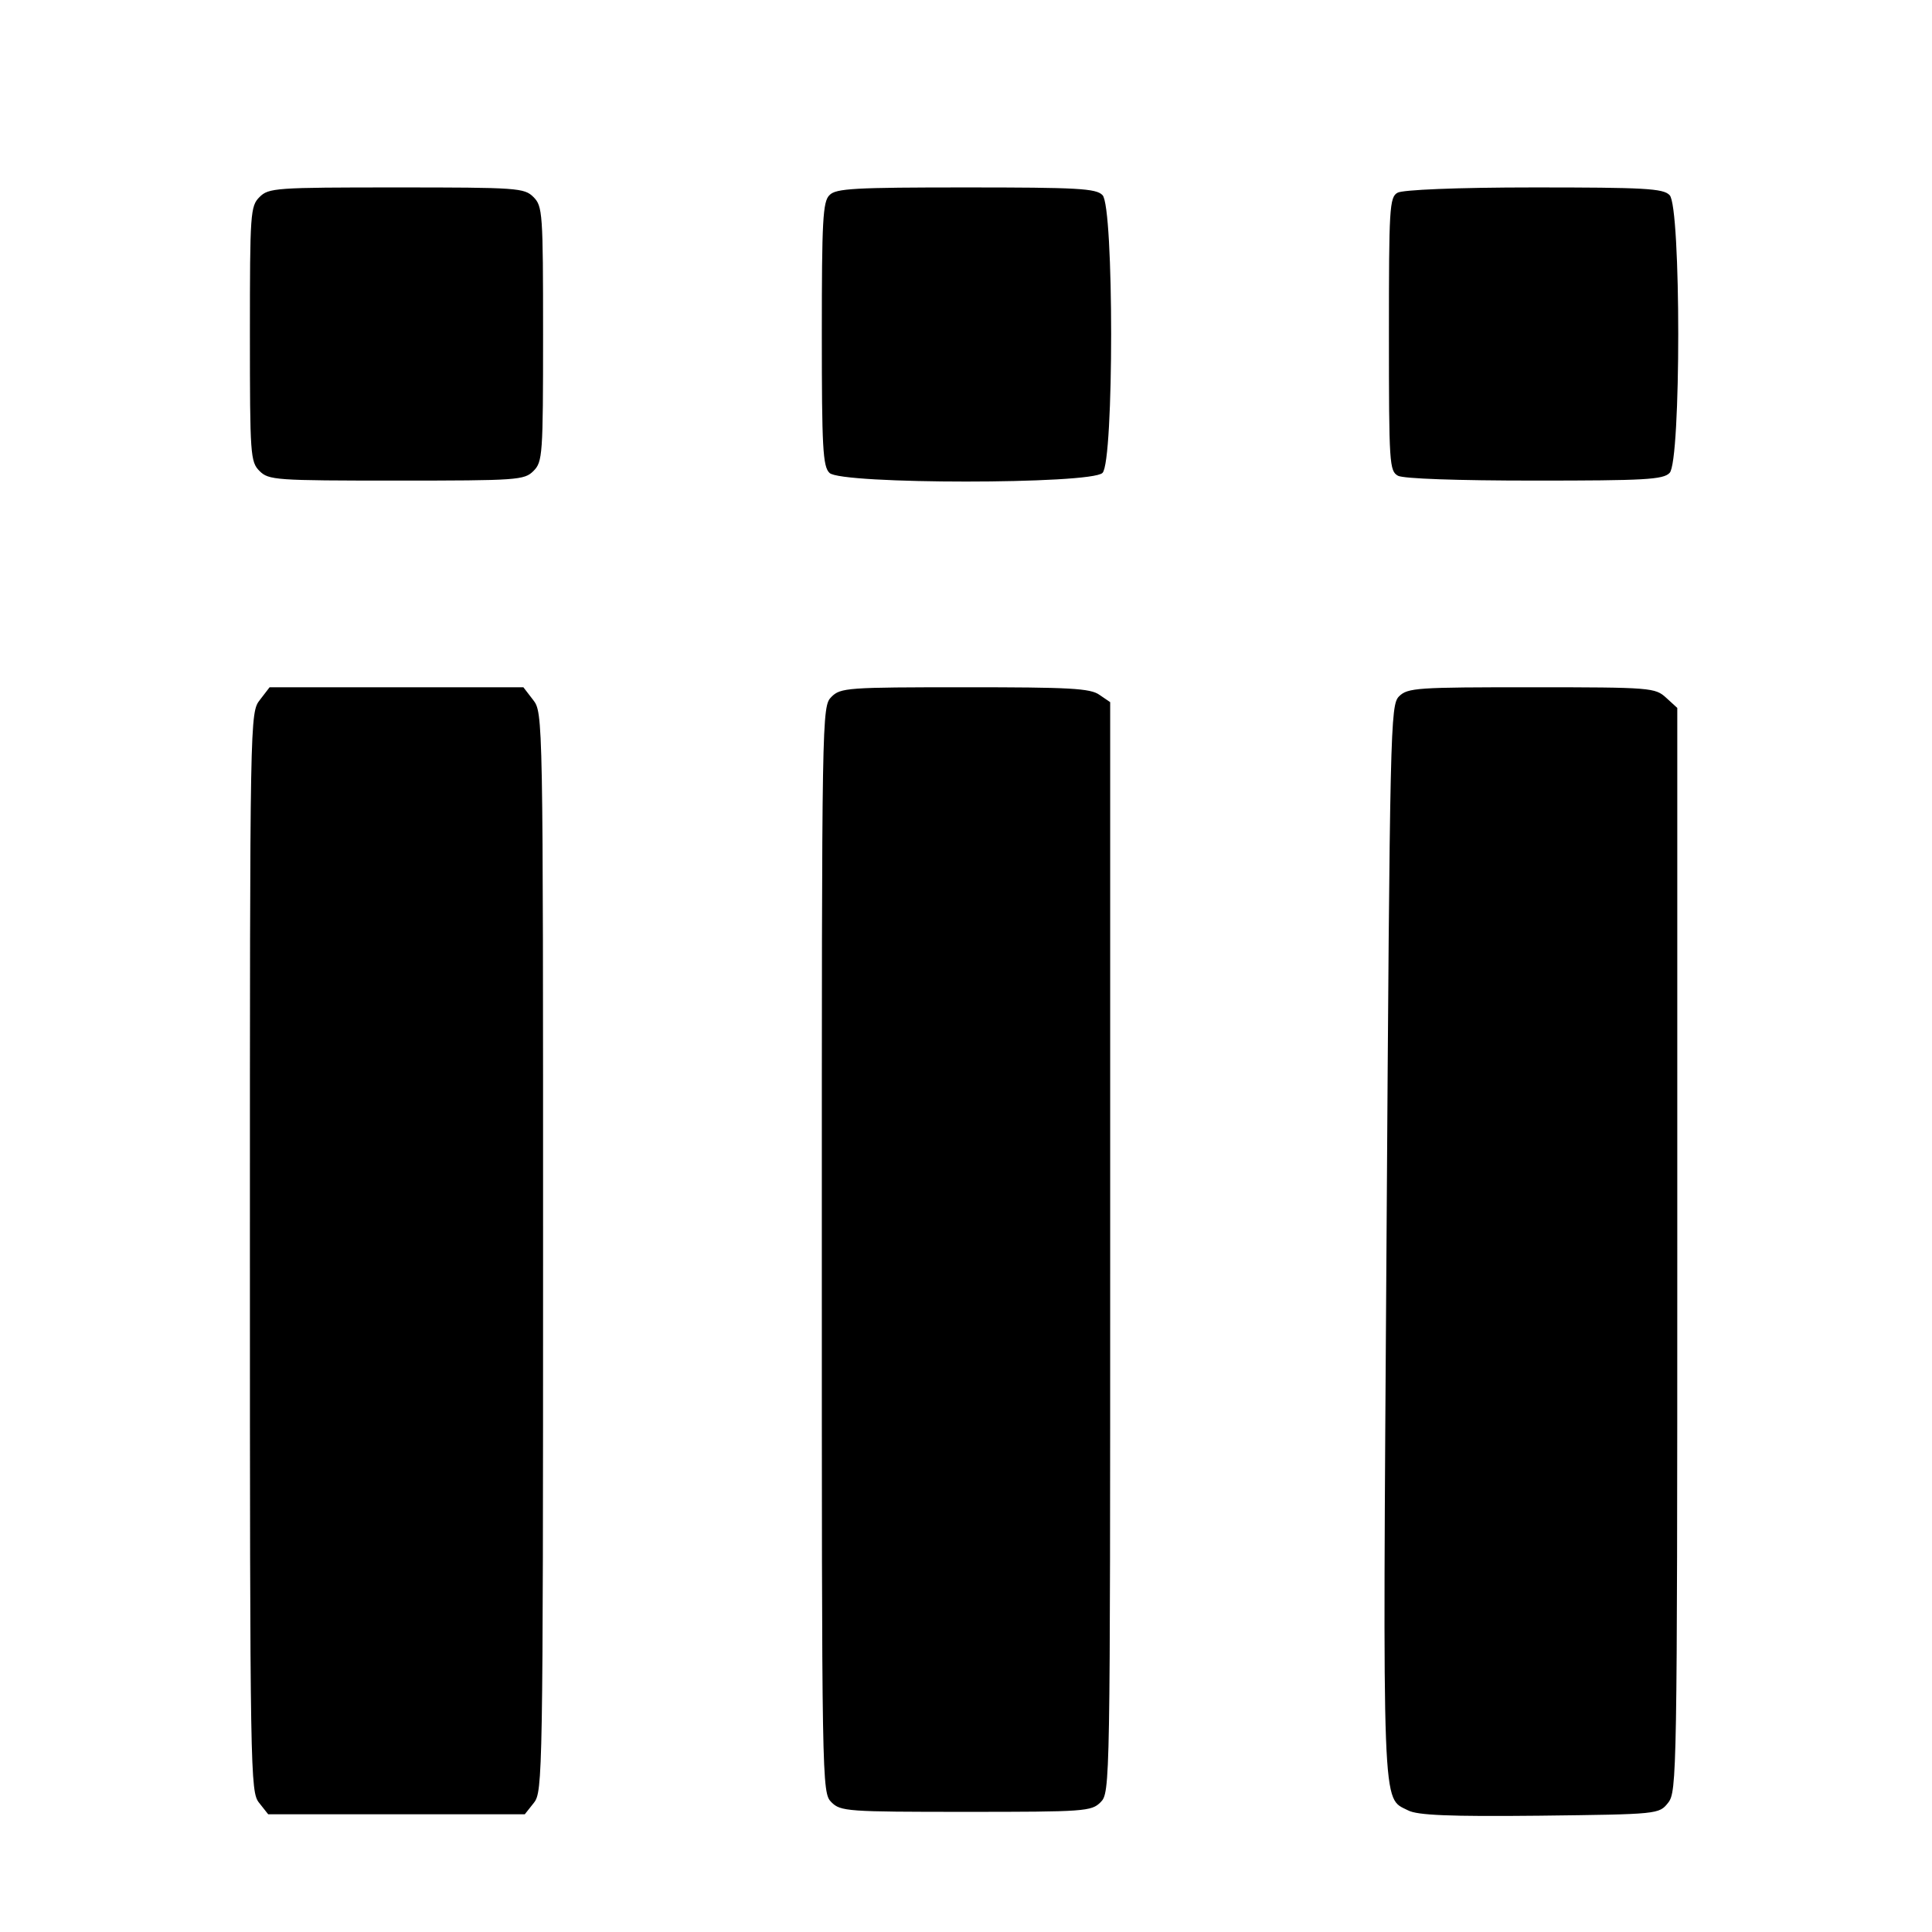
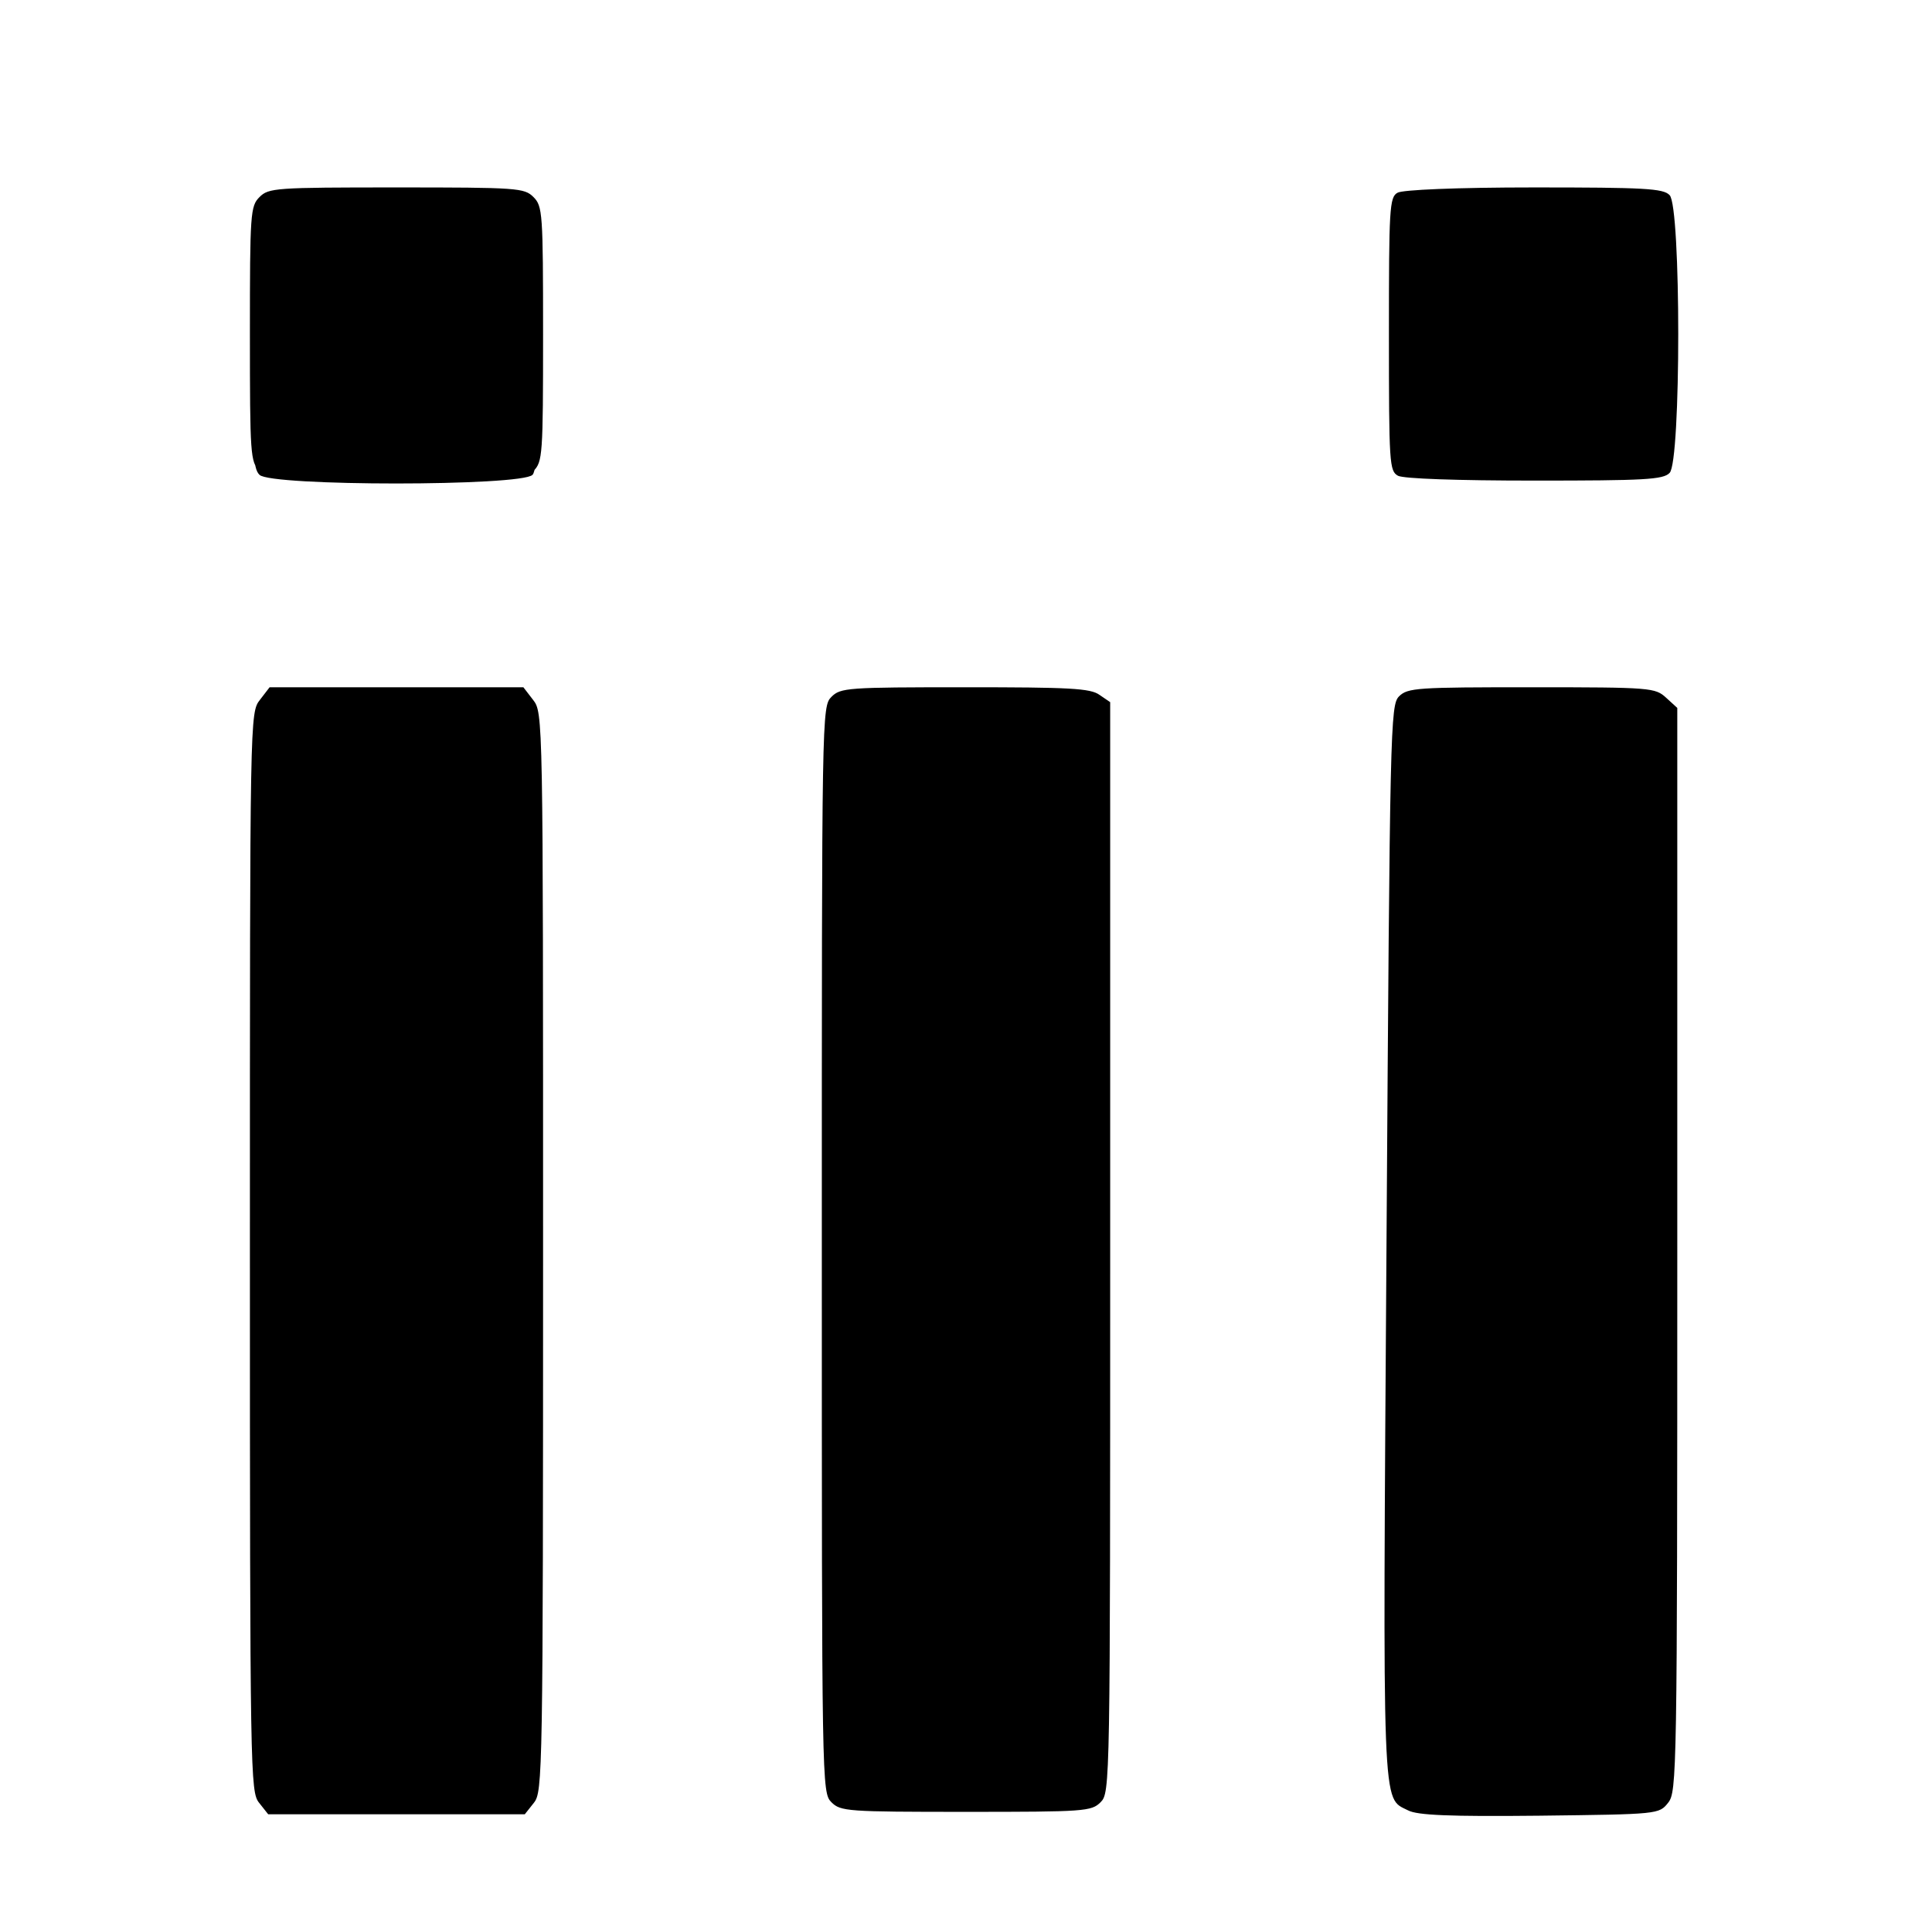
<svg xmlns="http://www.w3.org/2000/svg" version="1" width="536" height="536" viewBox="0 0 402 402">
-   <path d="M54 41c-1.9 1.9-2 3.3-2 28.5s.1 26.6 2 28.5c1.9 1.9 3.3 2 28.5 2s26.6-.1 28.5-2c1.9-1.9 2-3.3 2-28.5s-.1-26.6-2-28.5c-1.9-1.9-3.3-2-28.5-2s-26.6.1-28.5 2zM172.6 40.6c-1.4 1.3-1.6 5.4-1.6 28.9s.2 27.6 1.6 28.9c2.3 2.4 54.5 2.4 56.8 0 2.4-2.3 2.4-55.5 0-57.8-1.3-1.4-5.3-1.6-28.4-1.6-23.1 0-27.1.2-28.4 1.6zM290.8 40.1c-1.7.9-1.8 3.4-1.8 29.4 0 27.1.1 28.5 1.9 29.5 1.2.6 12.1 1 28.5 1 22.7 0 26.7-.2 28-1.6 2.4-2.3 2.4-55.5 0-57.8-1.3-1.4-5.3-1.6-28.2-1.6-16.3 0-27.4.5-28.4 1.1zM54.1 145.6c-2.1 2.7-2.1 2.9-2.1 114.9 0 109.1.1 112.3 1.9 114.6l1.9 2.4h53.4l1.9-2.4c1.8-2.3 1.9-5.5 1.9-114.6 0-112 0-112.2-2.1-114.9l-2-2.6H56.1l-2 2.6zM173 145c-2 2-2 3.3-2 115s0 113 2 115c1.9 1.9 3.3 2 28 2s26.1-.1 28-2c2-2 2-3.3 2-115.4V146.1l-2.2-1.5c-1.9-1.4-6.3-1.6-28-1.6-24.5 0-25.9.1-27.8 2zM291.1 144.9c-1.8 1.8-1.9 6.2-2.6 113.3-.8 120.7-1 115.7 4.5 118.5 1.9 1 8.5 1.3 27.3 1.1 24.8-.3 24.9-.3 26.8-2.7 1.8-2.3 1.9-5.6 1.9-115V147.3l-2.3-2.1c-2.3-2.1-3-2.2-28-2.2-23.8 0-25.8.1-27.6 1.9z" />
+   <path d="M54 41c-1.9 1.9-2 3.3-2 28.5s.1 26.6 2 28.5c1.9 1.9 3.3 2 28.5 2s26.6-.1 28.5-2c1.9-1.9 2-3.3 2-28.5s-.1-26.6-2-28.5c-1.9-1.9-3.3-2-28.5-2s-26.6.1-28.5 2zc-1.4 1.3-1.6 5.4-1.6 28.9s.2 27.6 1.6 28.9c2.3 2.4 54.5 2.4 56.8 0 2.4-2.3 2.4-55.5 0-57.8-1.3-1.4-5.3-1.6-28.4-1.6-23.1 0-27.1.2-28.4 1.6zM290.8 40.1c-1.7.9-1.8 3.4-1.8 29.4 0 27.1.1 28.5 1.9 29.5 1.2.6 12.1 1 28.5 1 22.7 0 26.7-.2 28-1.6 2.4-2.3 2.4-55.5 0-57.8-1.3-1.4-5.3-1.6-28.2-1.6-16.3 0-27.4.5-28.4 1.1zM54.1 145.6c-2.1 2.7-2.1 2.9-2.1 114.9 0 109.1.1 112.3 1.9 114.6l1.9 2.4h53.4l1.9-2.4c1.8-2.3 1.9-5.5 1.9-114.6 0-112 0-112.2-2.1-114.9l-2-2.6H56.1l-2 2.6zM173 145c-2 2-2 3.3-2 115s0 113 2 115c1.9 1.9 3.3 2 28 2s26.1-.1 28-2c2-2 2-3.3 2-115.4V146.1l-2.2-1.5c-1.9-1.4-6.3-1.6-28-1.6-24.5 0-25.9.1-27.8 2zM291.1 144.9c-1.8 1.8-1.9 6.2-2.6 113.3-.8 120.7-1 115.7 4.5 118.5 1.9 1 8.5 1.3 27.3 1.1 24.8-.3 24.9-.3 26.8-2.7 1.8-2.3 1.9-5.6 1.9-115V147.3l-2.3-2.1c-2.3-2.1-3-2.2-28-2.2-23.8 0-25.8.1-27.6 1.9z" />
</svg>